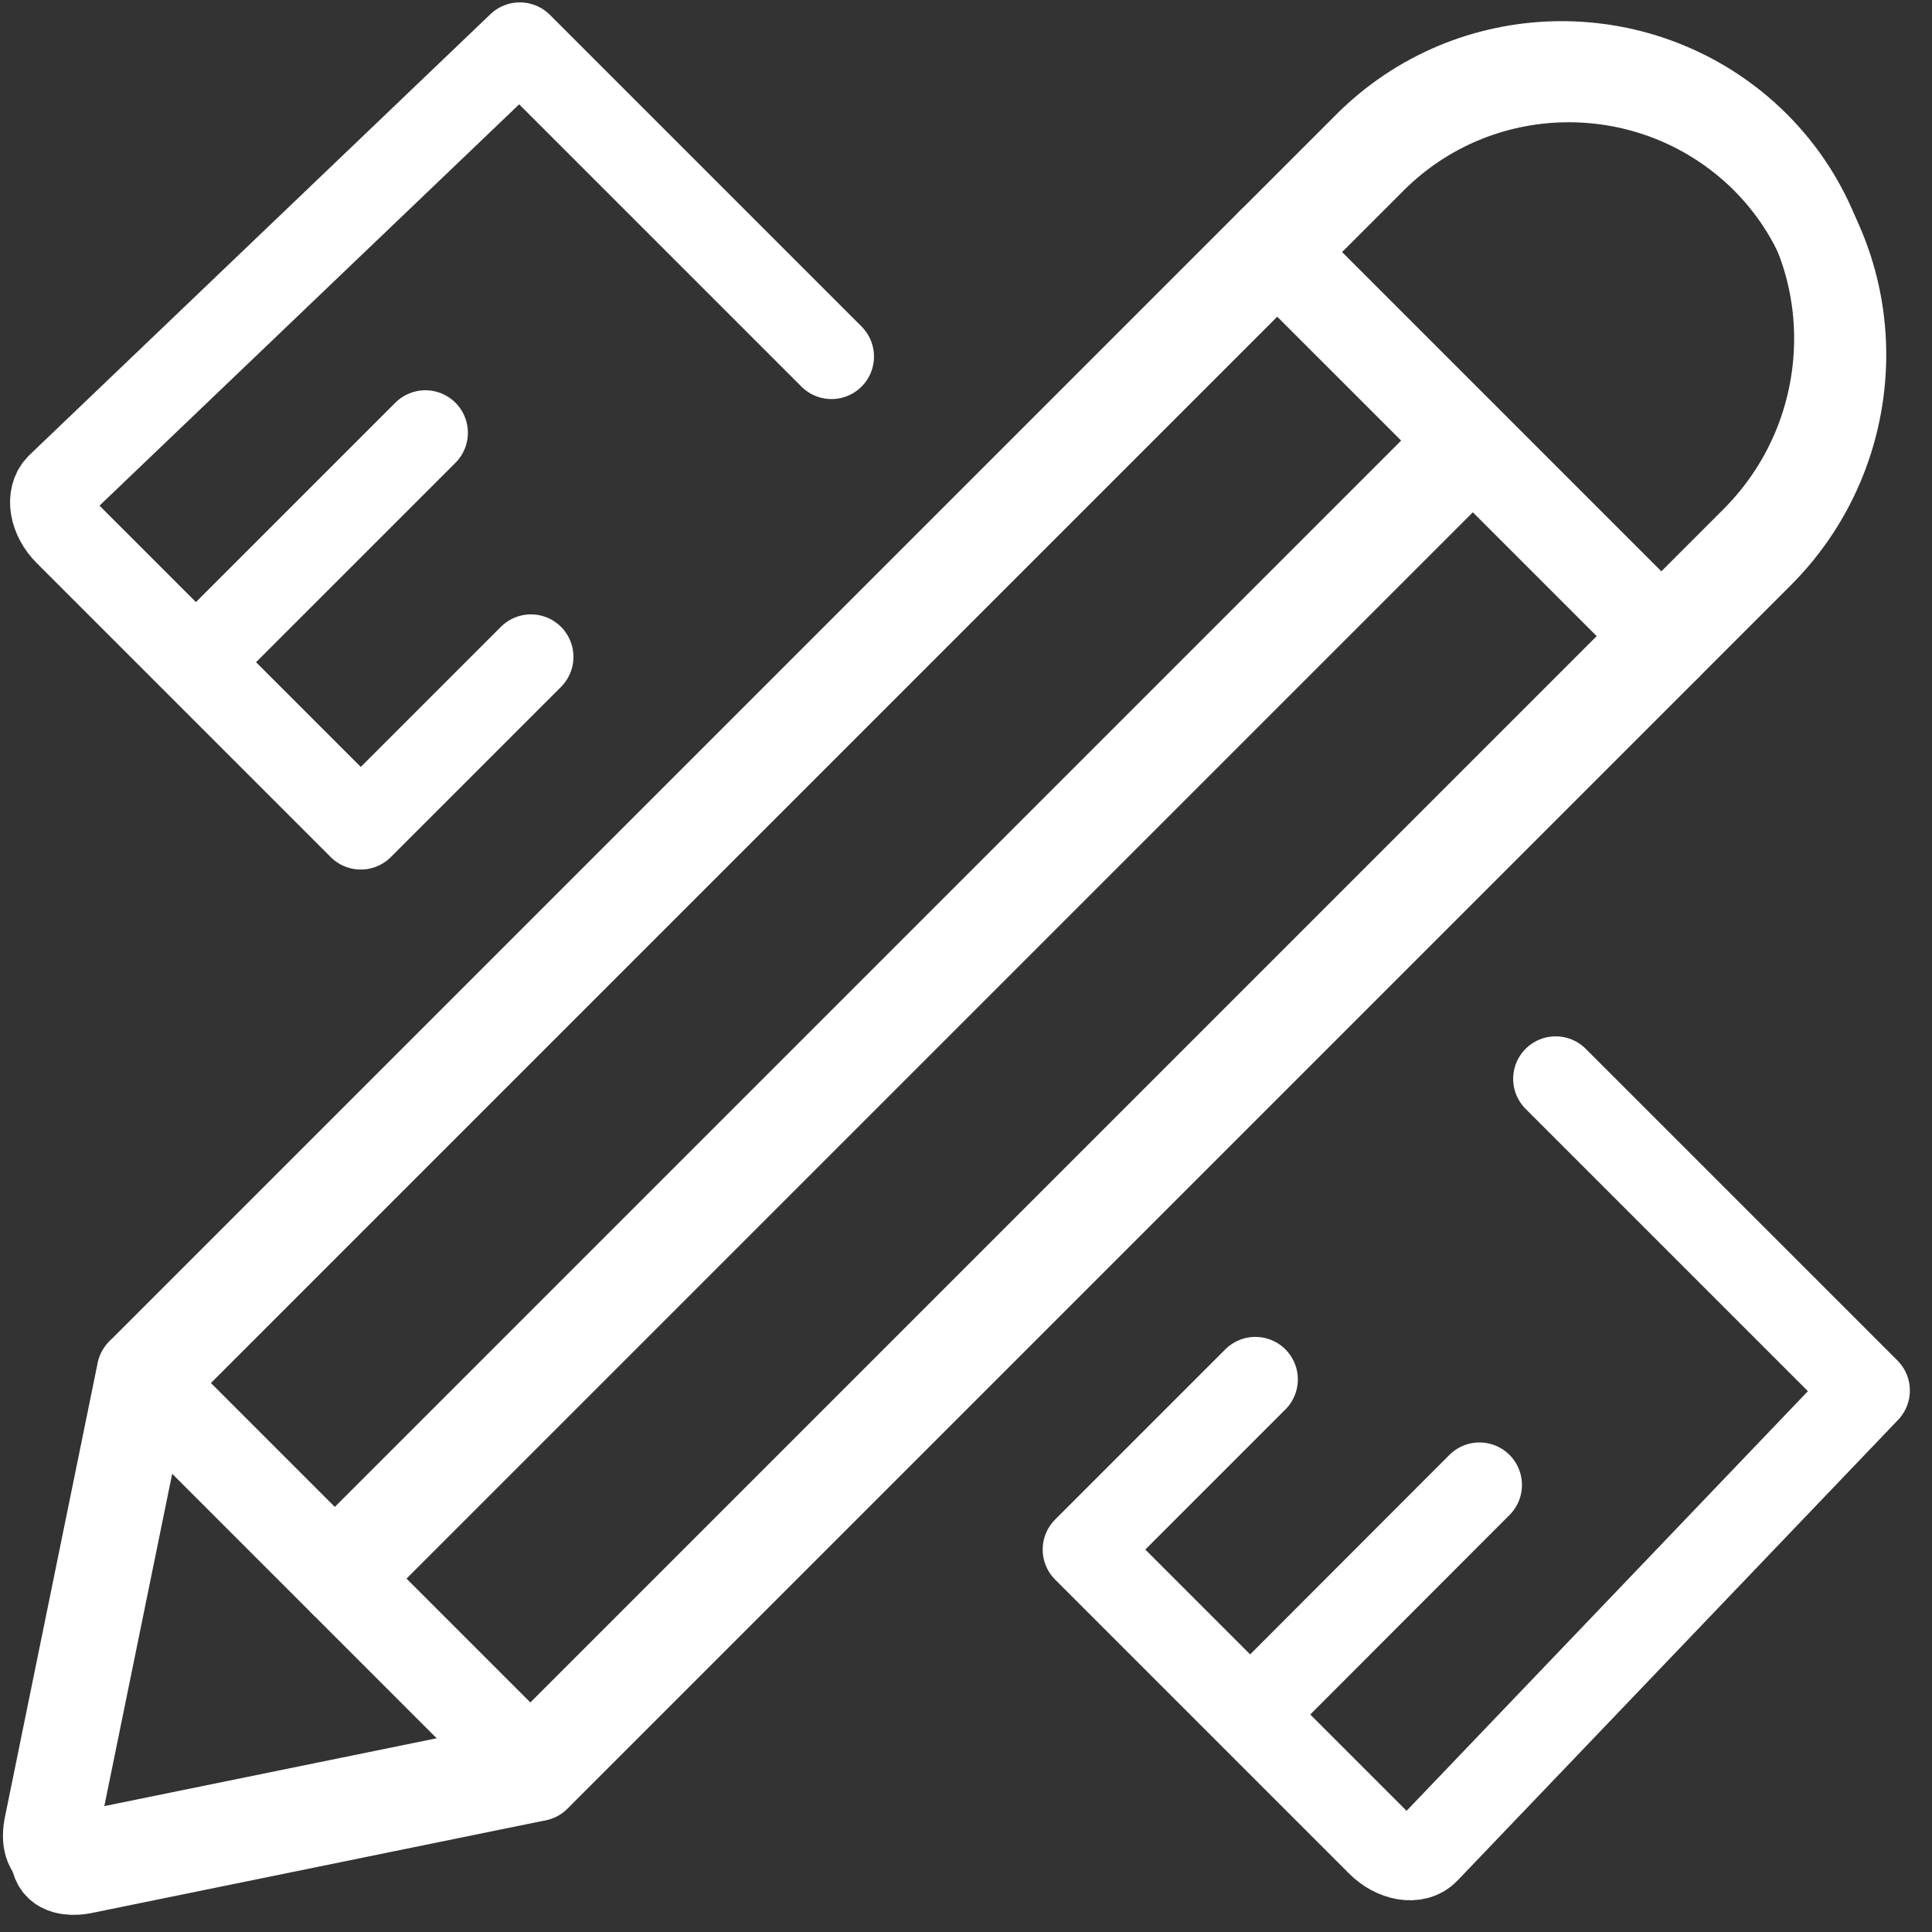
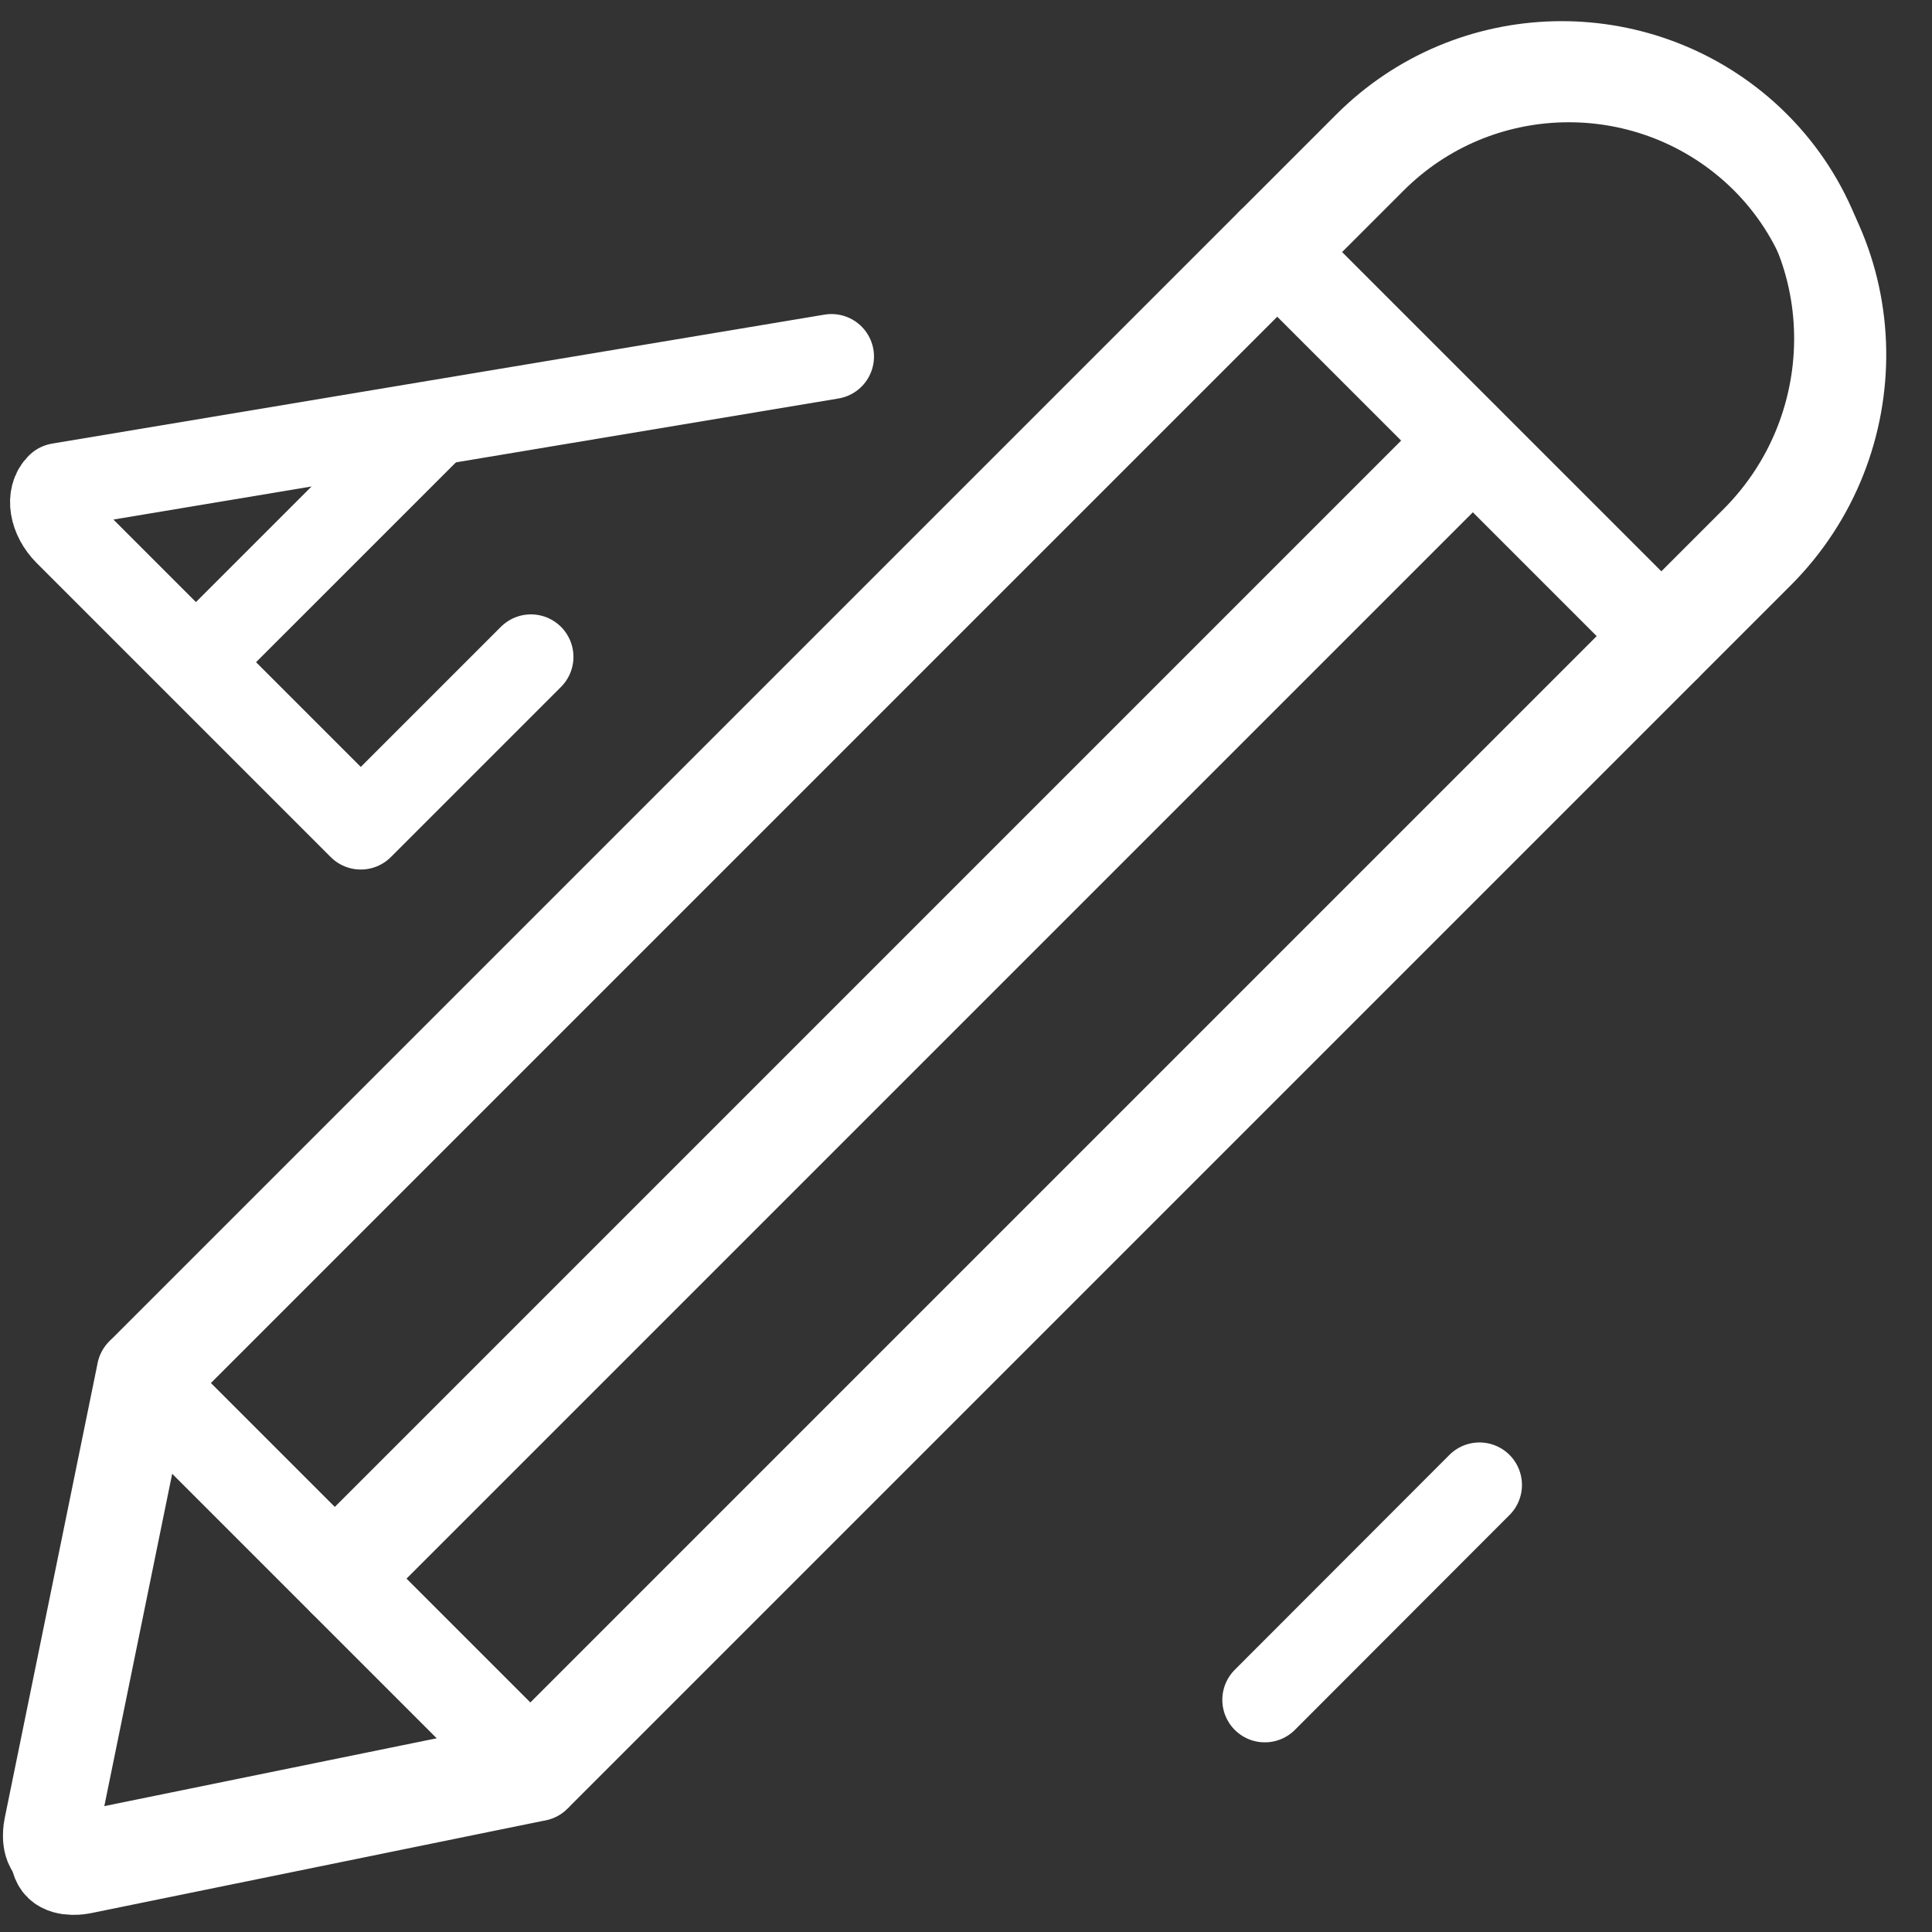
<svg xmlns="http://www.w3.org/2000/svg" width="85" height="85" viewBox="0 0 85 85" fill="none">
  <rect x="0" y="0" width="85" height="85" fill="#333333" stroke="none" />
  <path d="M73.377 28.472L56.215 11.311C56.203 11.299 56.184 11.299 56.171 11.311L6.453 61.029C6.441 61.041 6.441 61.061 6.453 61.073L23.615 78.235C23.627 78.247 23.647 78.247 23.659 78.235L73.377 28.517C73.389 28.504 73.389 28.485 73.377 28.472Z" stroke="white" stroke-width="3.74" stroke-linecap="round" stroke-linejoin="round" />
  <path d="M73.399 28.494L77.46 24.433C82.426 19.467 82.353 11.283 77.127 6.598C72.347 2.329 65.007 2.485 60.426 7.066L56.199 11.293" stroke="white" stroke-width="3.74" stroke-linecap="round" stroke-linejoin="round" />
  <path d="M64.799 19.894L15.04 69.653" stroke="white" stroke-width="3.74" stroke-linecap="round" stroke-linejoin="round" />
  <path d="M6.44 61.052L2.348 81.095C2.348 81.095 2.192 81.824 2.535 82.157C2.879 82.49 3.597 82.345 3.597 82.345L23.64 78.253" stroke="white" stroke-width="3.74" stroke-linecap="round" stroke-linejoin="round" />
  <path d="M73.074 27.761L55.912 10.6C55.9 10.587 55.88 10.587 55.868 10.6L6.15 60.318C6.137 60.33 6.137 60.35 6.15 60.362L23.311 77.523C23.323 77.536 23.343 77.536 23.355 77.523L73.074 27.805C73.086 27.793 73.086 27.773 73.074 27.761Z" stroke="white" stroke-width="3.74" stroke-linecap="round" stroke-linejoin="round" />
  <path d="M73.087 27.786L77.147 23.725C82.114 18.759 82.041 10.575 76.814 5.889C72.035 1.621 64.695 1.777 60.113 6.358L55.886 10.585" stroke="white" stroke-width="3.74" stroke-linecap="round" stroke-linejoin="round" />
  <path d="M64.487 19.186L14.728 68.945" stroke="white" stroke-width="3.74" stroke-linecap="round" stroke-linejoin="round" />
  <path d="M6.127 60.344L2.035 80.387C2.035 80.387 1.879 81.116 2.223 81.449C2.566 81.782 3.285 81.637 3.285 81.637L23.328 77.545" stroke="white" stroke-width="3.74" stroke-linecap="round" stroke-linejoin="round" />
  <path d="M9.271 28.483L18.715 19.04" stroke="white" stroke-width="3.74" stroke-linecap="round" stroke-linejoin="round" />
-   <path d="M36.582 15.687L22.87 1.975L2.597 21.362C2.108 21.83 2.264 22.778 2.941 23.454L15.873 36.386L23.359 28.9" stroke="white" stroke-width="3.74" stroke-linecap="round" stroke-linejoin="round" />
+   <path d="M36.582 15.687L2.597 21.362C2.108 21.83 2.264 22.778 2.941 23.454L15.873 36.386L23.359 28.9" stroke="white" stroke-width="3.74" stroke-linecap="round" stroke-linejoin="round" />
  <path d="M55.647 74.786L65.09 65.332" stroke="white" stroke-width="3.74" stroke-linecap="round" stroke-linejoin="round" />
-   <path d="M68.443 47.465L82.156 61.177L62.768 81.449C62.3 81.939 61.352 81.782 60.676 81.106L47.744 68.174L55.23 60.688" stroke="white" stroke-width="3.74" stroke-linecap="round" stroke-linejoin="round" />
</svg>